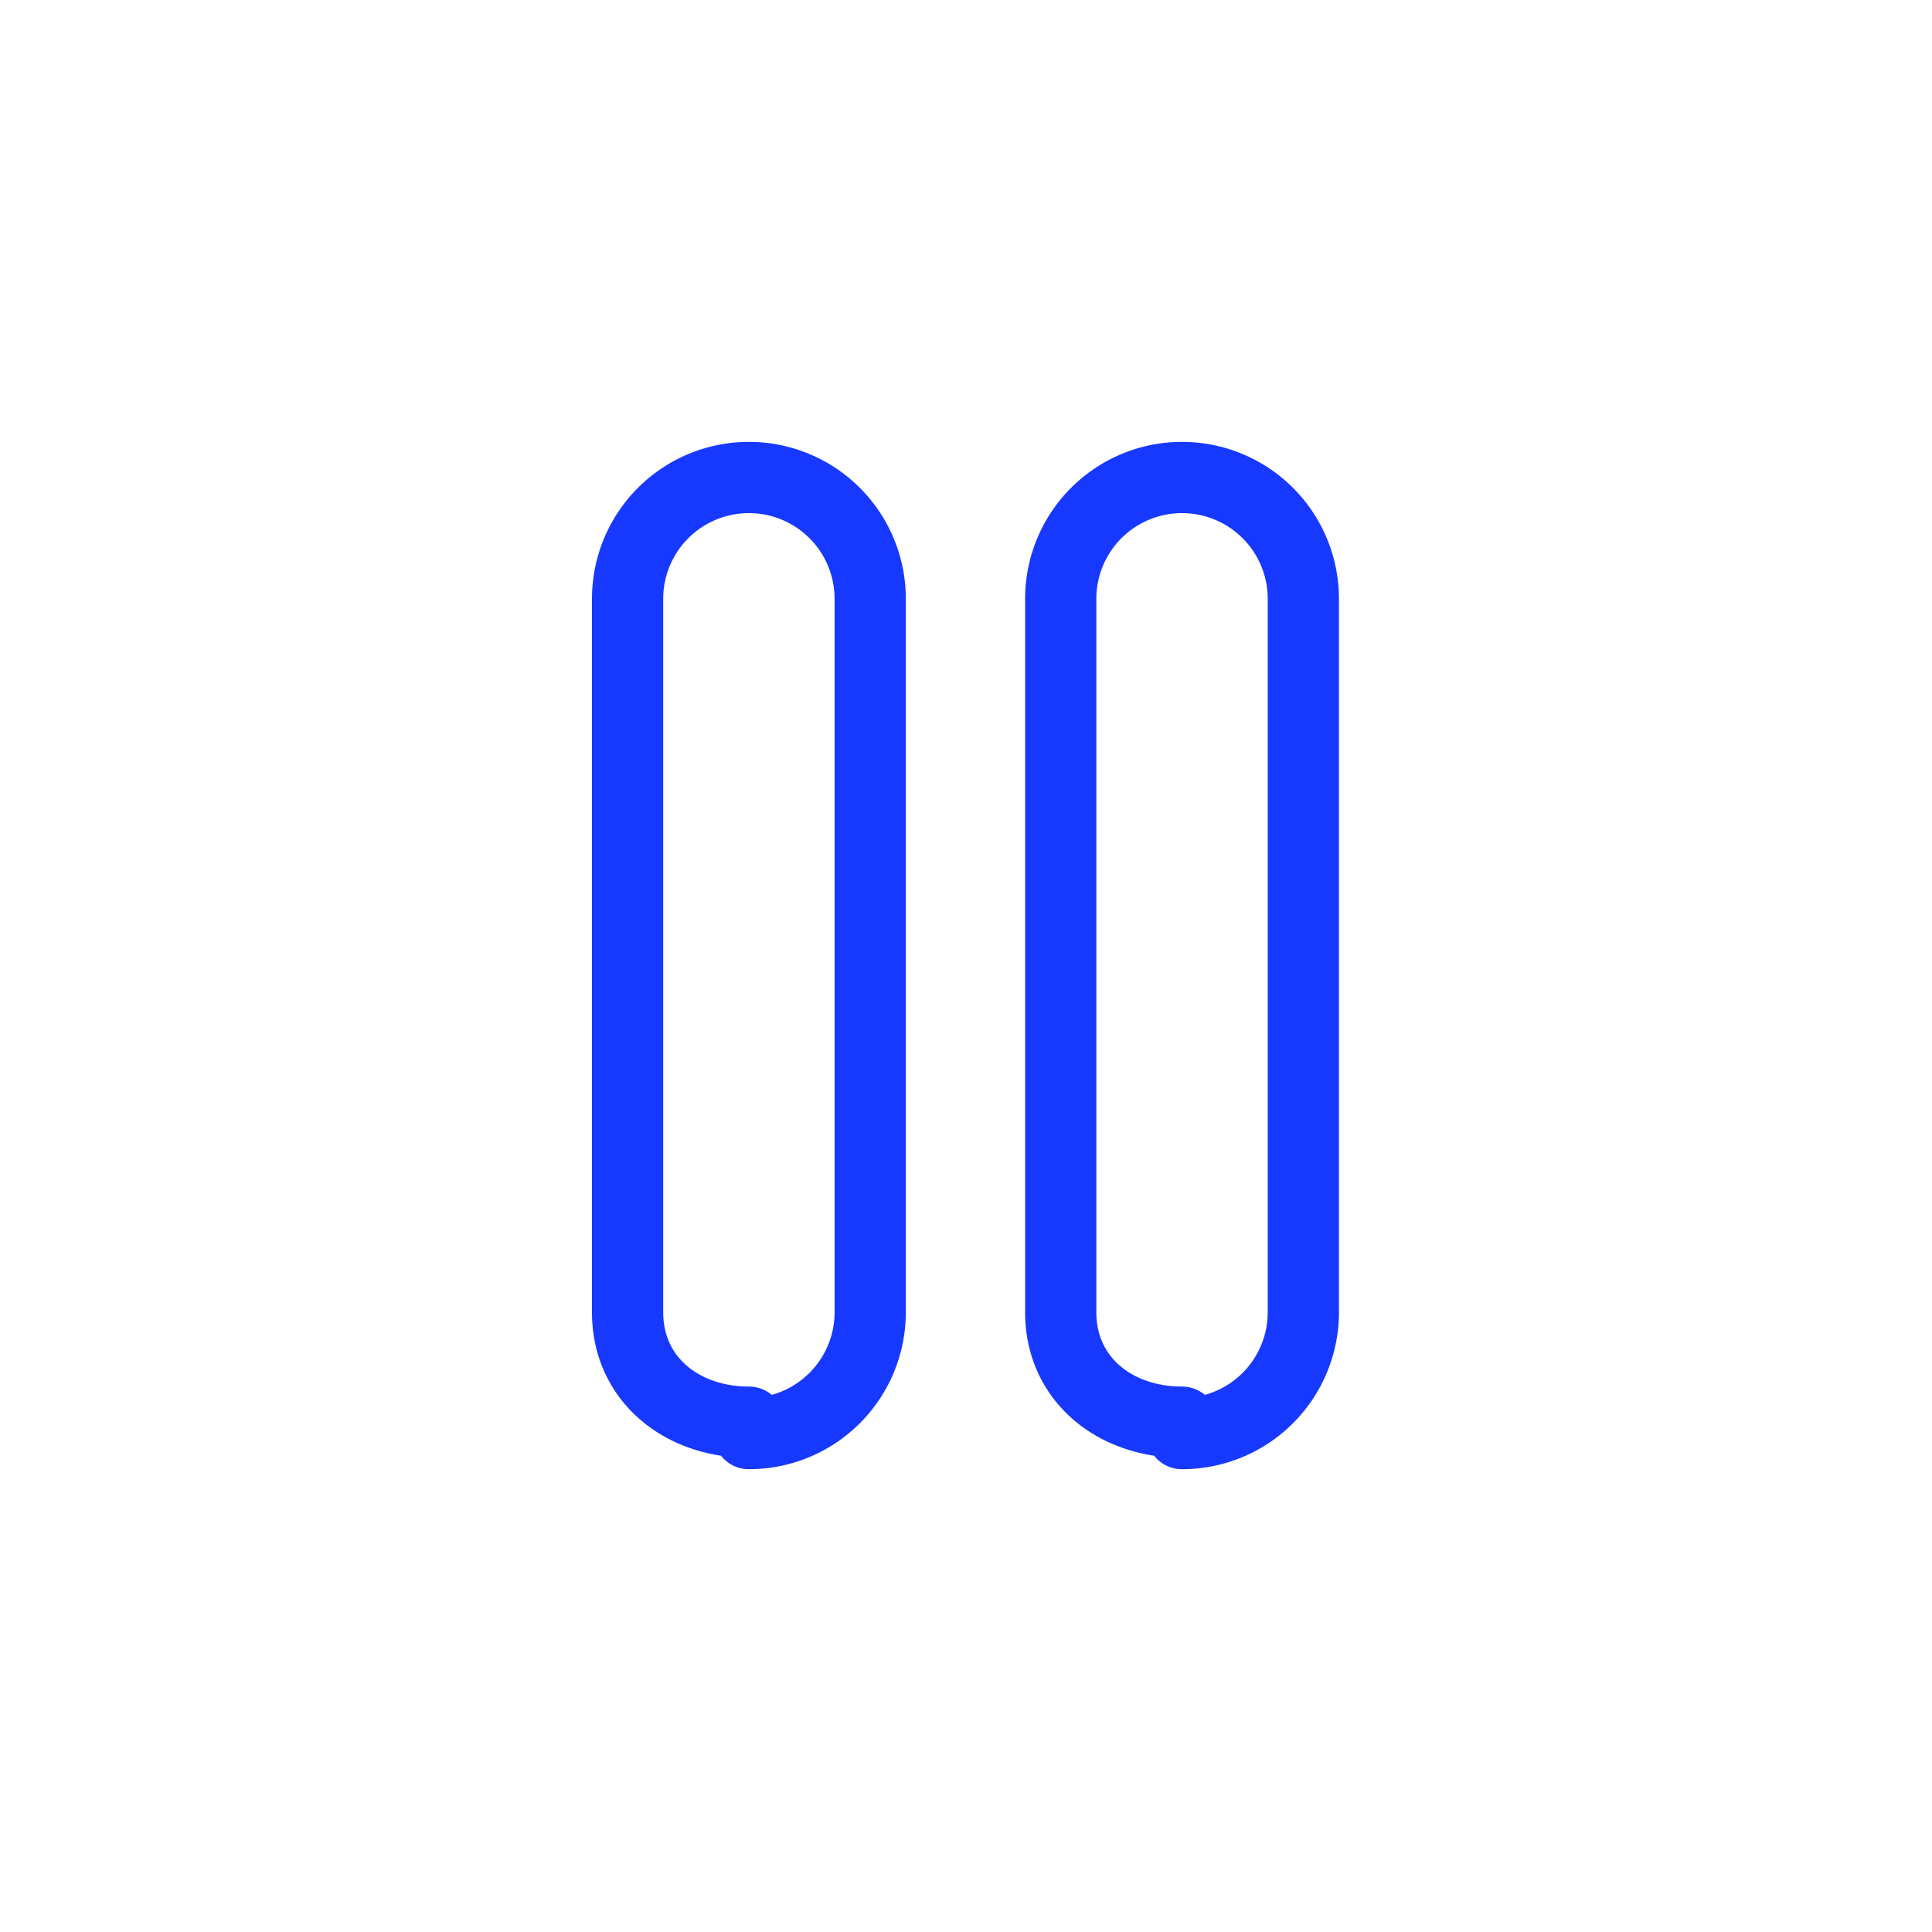
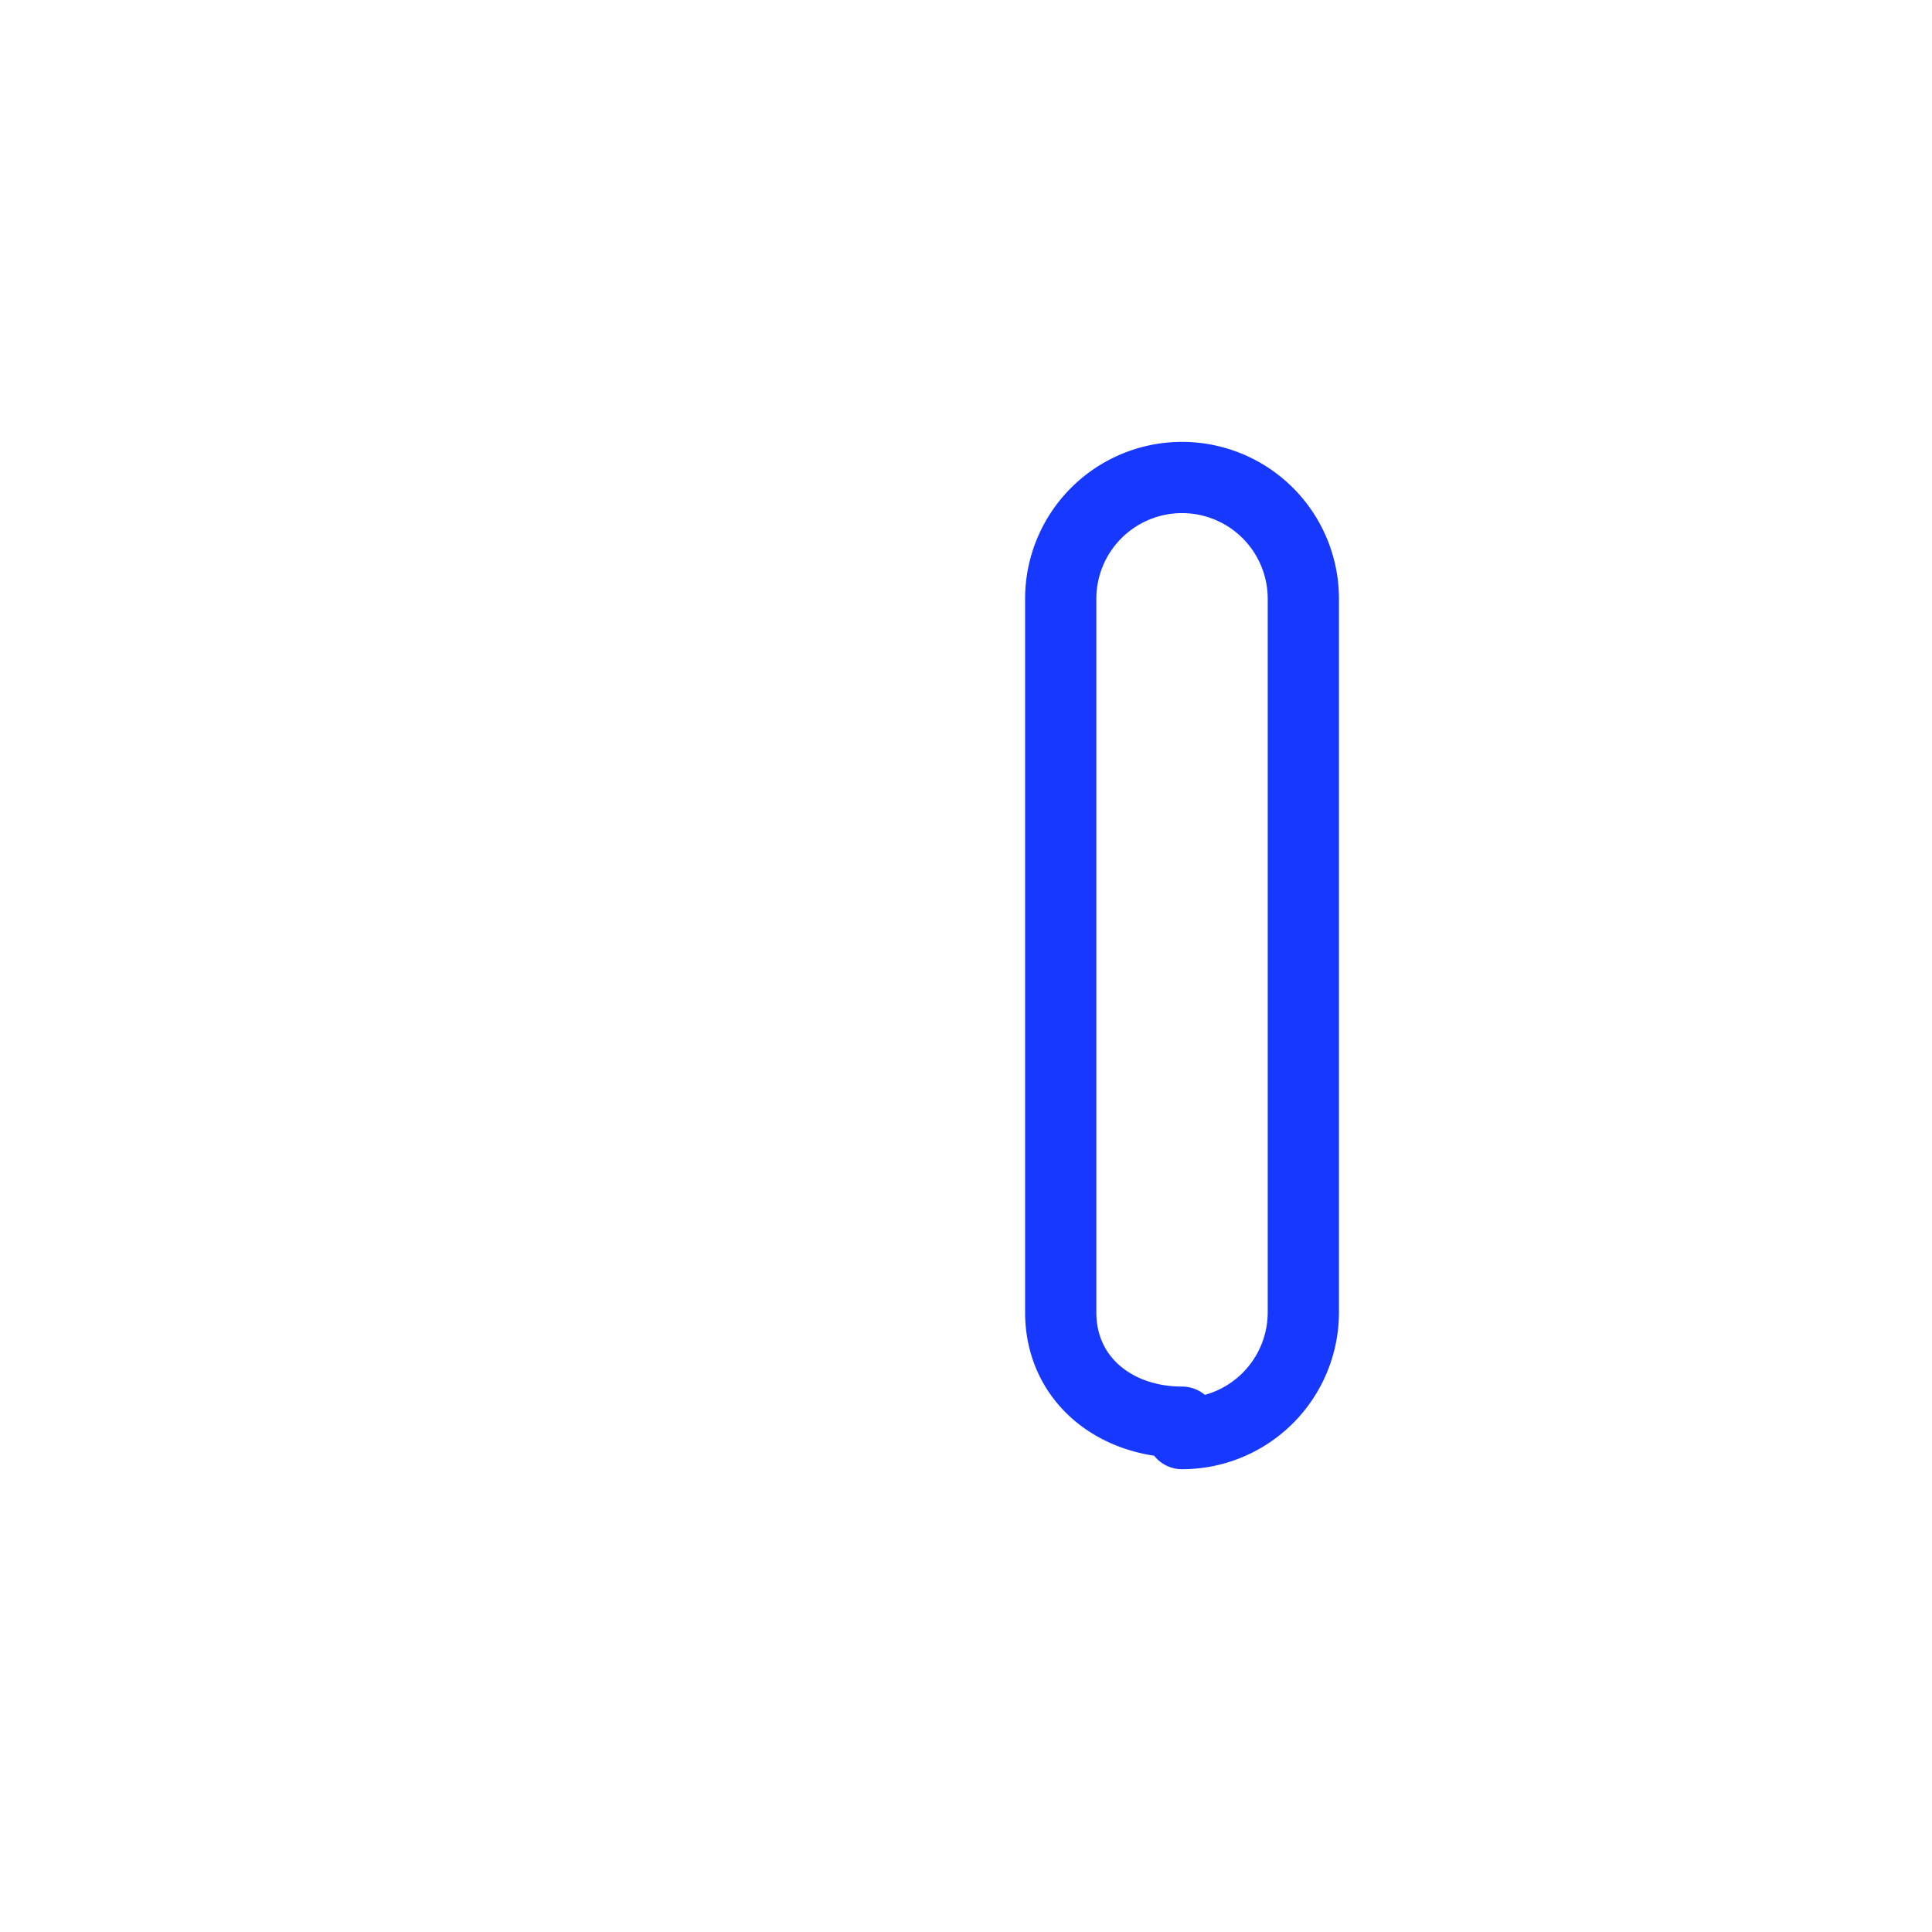
<svg xmlns="http://www.w3.org/2000/svg" viewBox="0 0 678 678">
  <defs>
    <style>.cls-1,.cls-2{fill:none;}.cls-1{stroke:#1739ff;stroke-linecap:round;stroke-linejoin:round;stroke-width:25px;}</style>
  </defs>
  <g id="Layer_2" data-name="Layer 2">
    <g id="Layer_3" data-name="Layer 3">
-       <path class="cls-1" d="M220.24,210.14a42.57,42.57,0,0,1,42.57-42.57h0a42.57,42.57,0,0,1,42.57,42.57V460.52a42.57,42.57,0,0,1-42.57,42.57v-4c-23.51,0-42.57-15.06-42.57-38.57Z" />
      <path class="cls-1" d="M372.24,210.14a42.57,42.57,0,0,1,42.57-42.57h0a42.57,42.57,0,0,1,42.57,42.57V460.52a42.57,42.57,0,0,1-42.57,42.57v-4c-23.51,0-42.57-15.06-42.57-38.57Z" />
-       <circle class="cls-2" cx="339" cy="339" r="339" />
    </g>
  </g>
</svg>